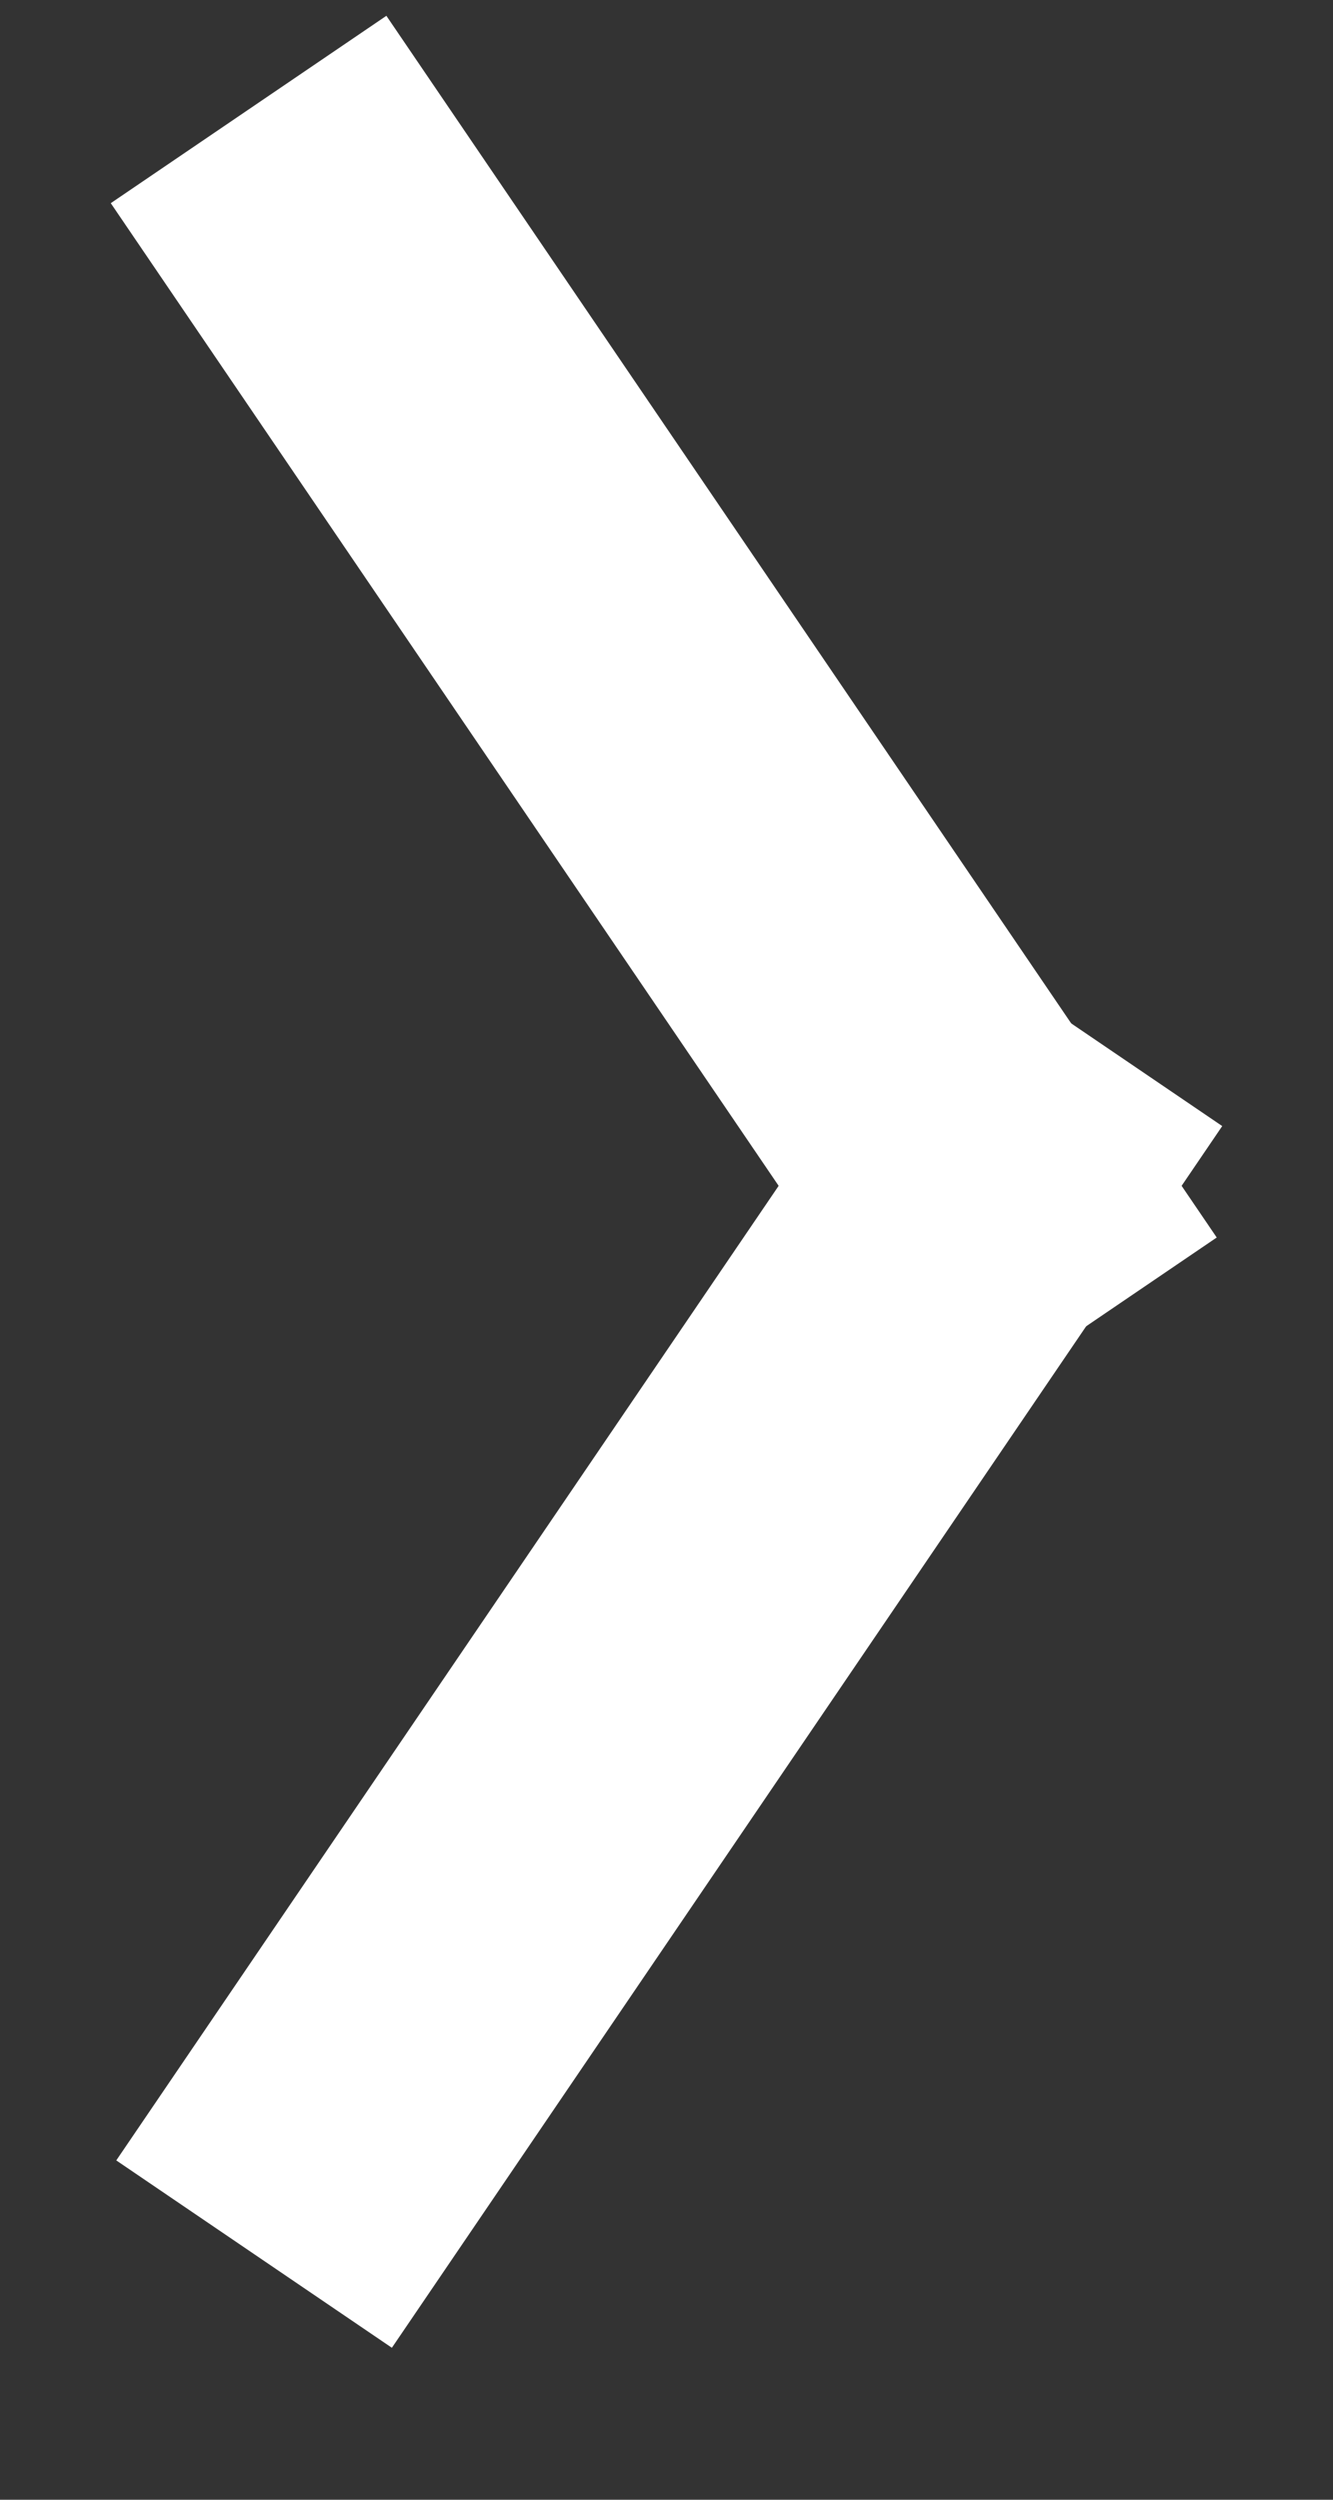
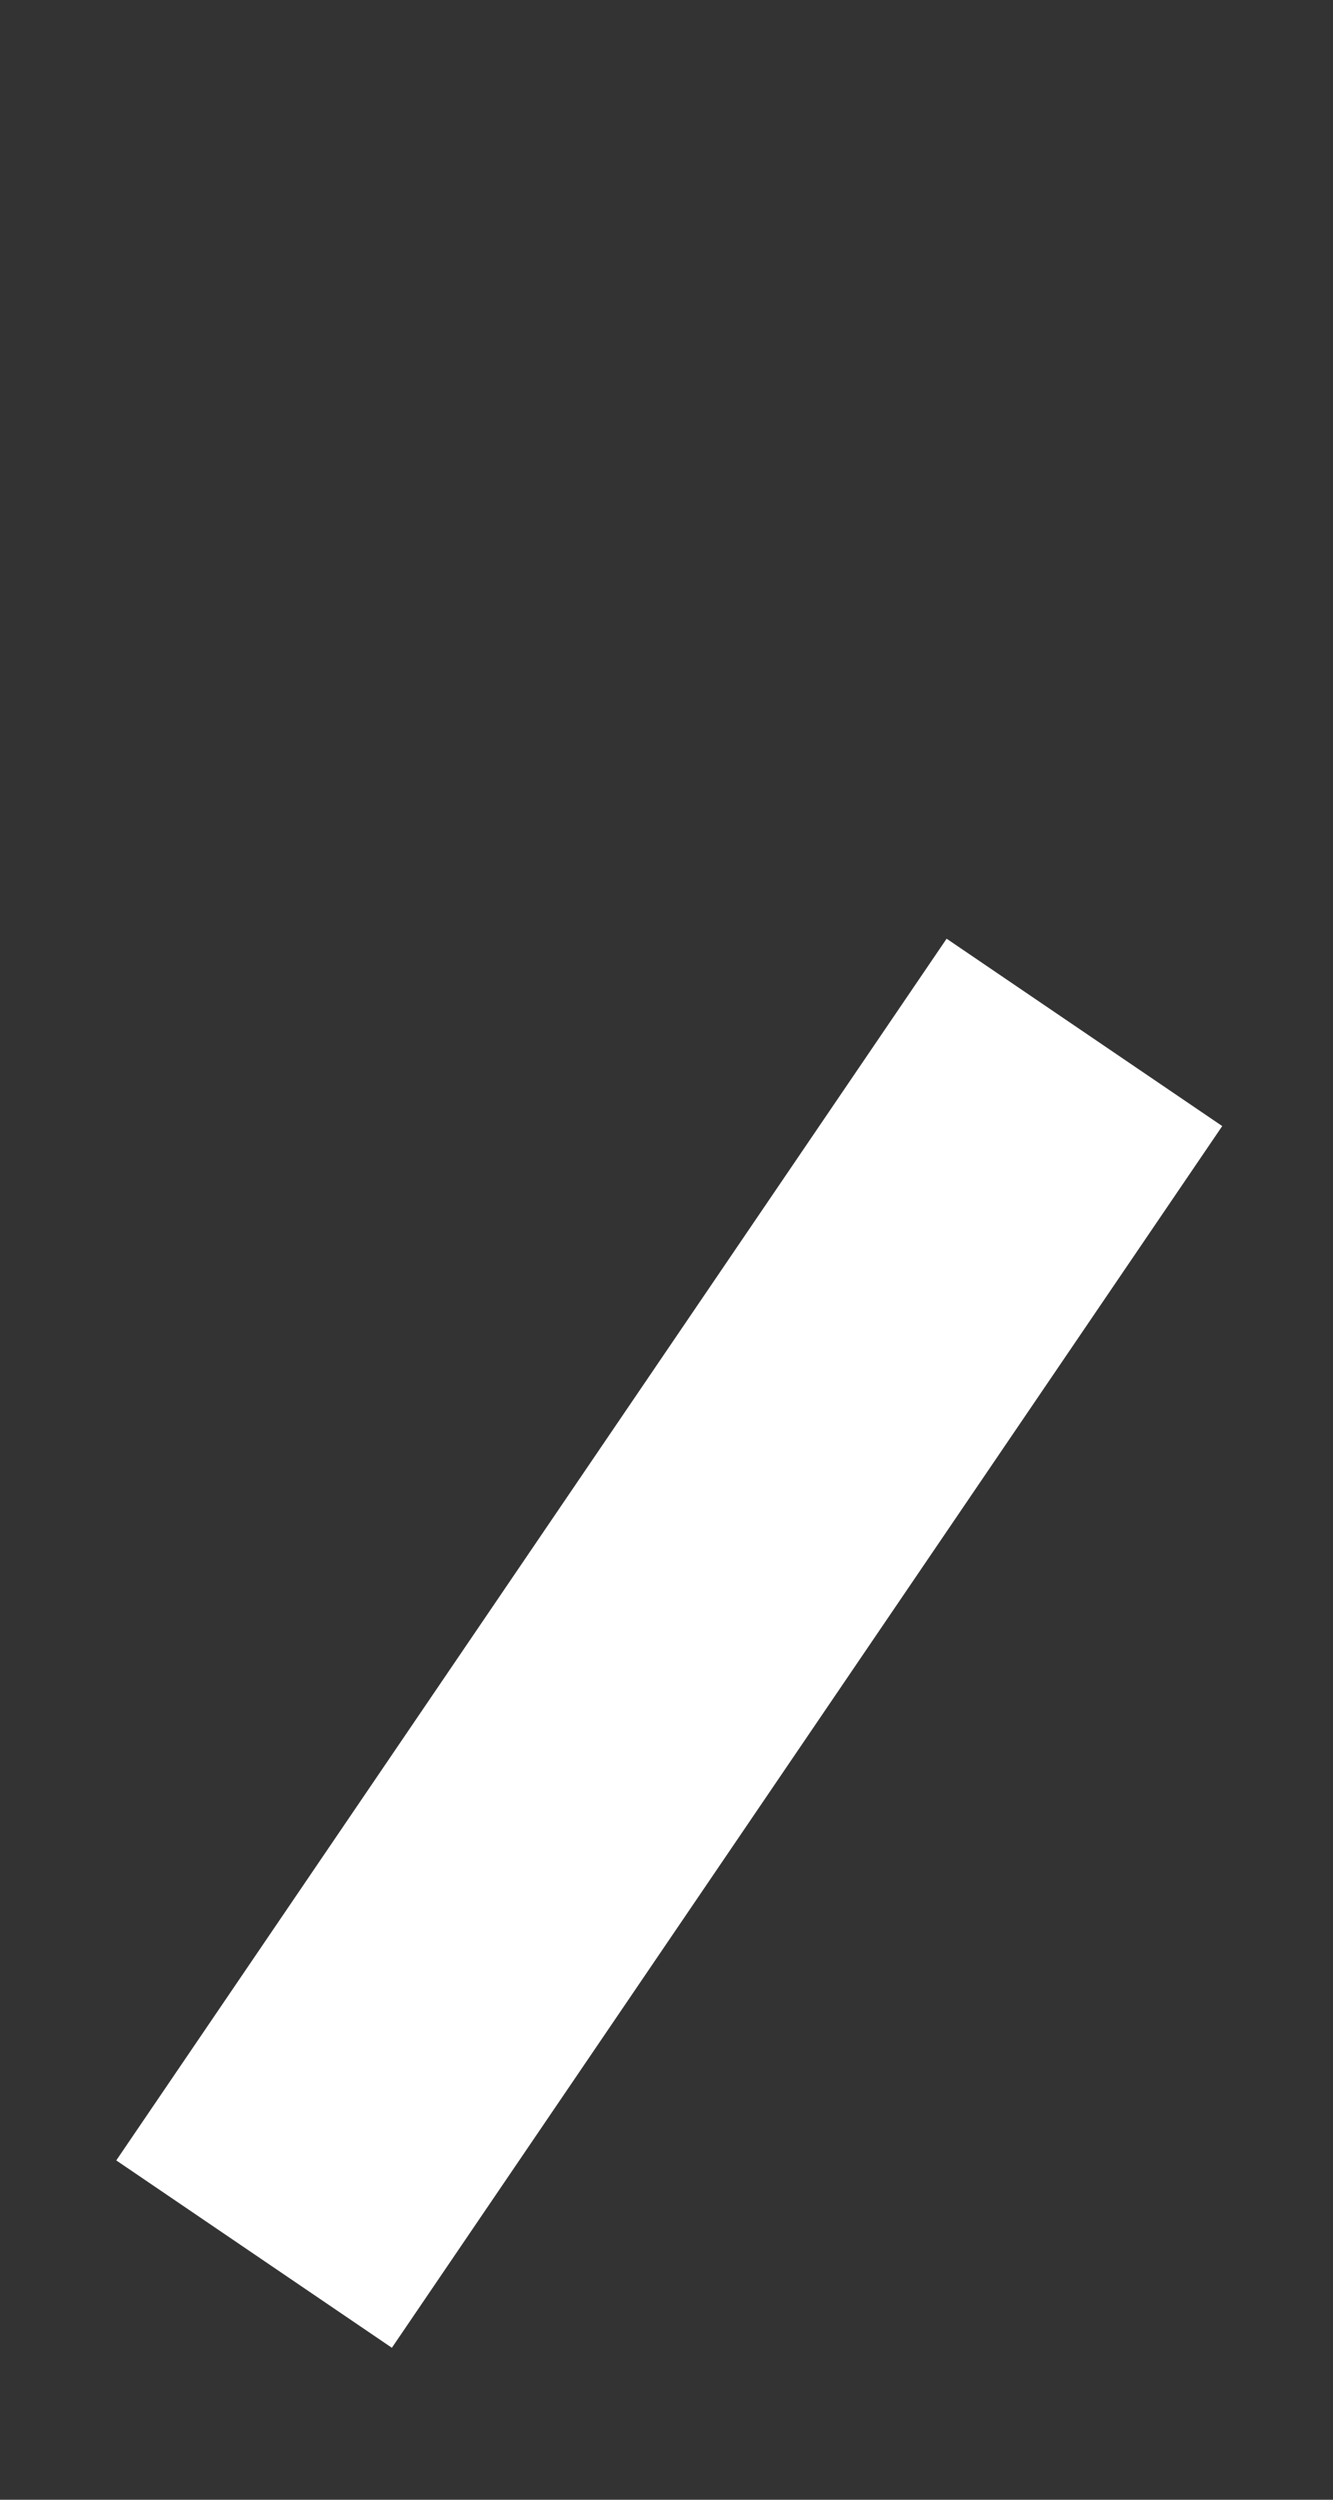
<svg xmlns="http://www.w3.org/2000/svg" width="8px" height="15px" viewBox="0 0 8 15" version="1.1">
  <rect x="0" y="0" width="8" height="15" fill="#333333" stroke="none" />
  <title>Group Copy 24</title>
  <desc>Created with Sketch.</desc>
  <defs />
  <g id="Ontwerpen-v2" stroke="none" stroke-width="1" fill="none" fill-rule="evenodd" stroke-linecap="square">
    <g id="Over-ons-vitaliteit" transform="translate(-1106, -1814)" stroke="#FFFFFF" stroke-width="2">
      <g id="Group-Copy-24" transform="translate(1110, 1821) rotate(-90) translate(-1110, -1821) translate(1104, 1819)">
-         <path d="M5.839,3.913 L11.516,0.054" id="Line-3" />
        <path d="M0.301,0.087 L5.978,3.946" id="Line-3-Copy" />
      </g>
    </g>
  </g>
</svg>